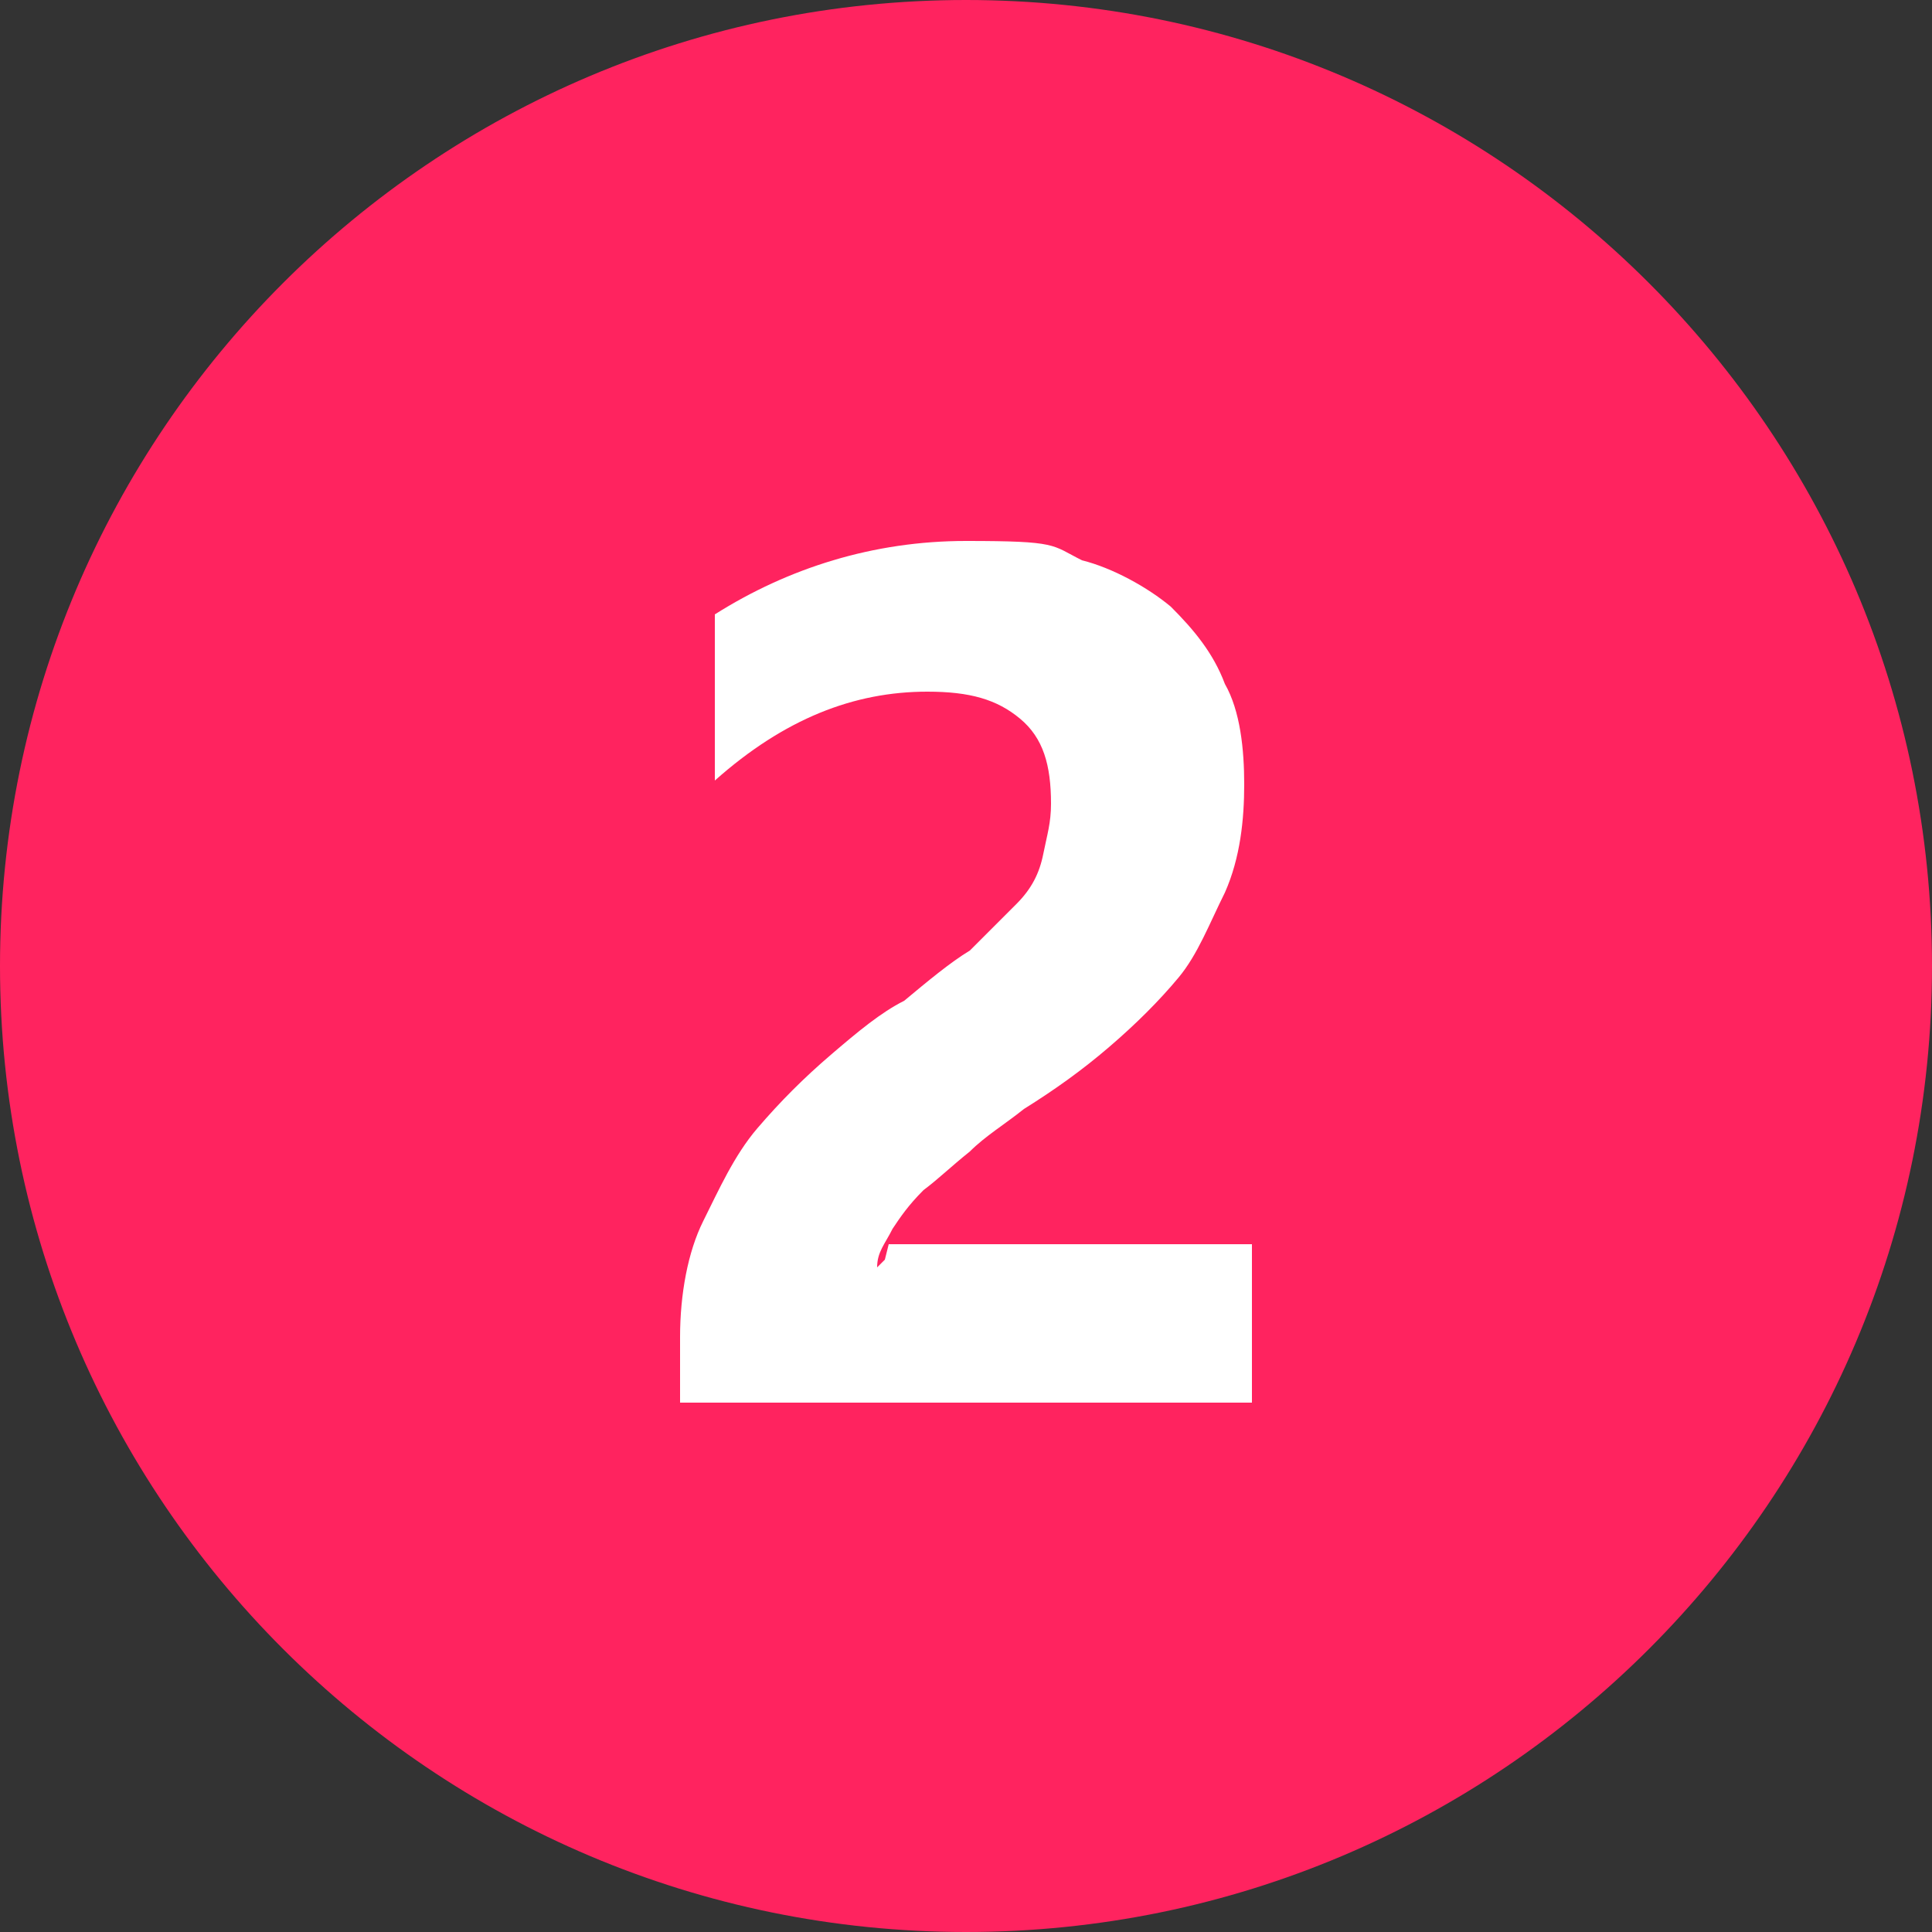
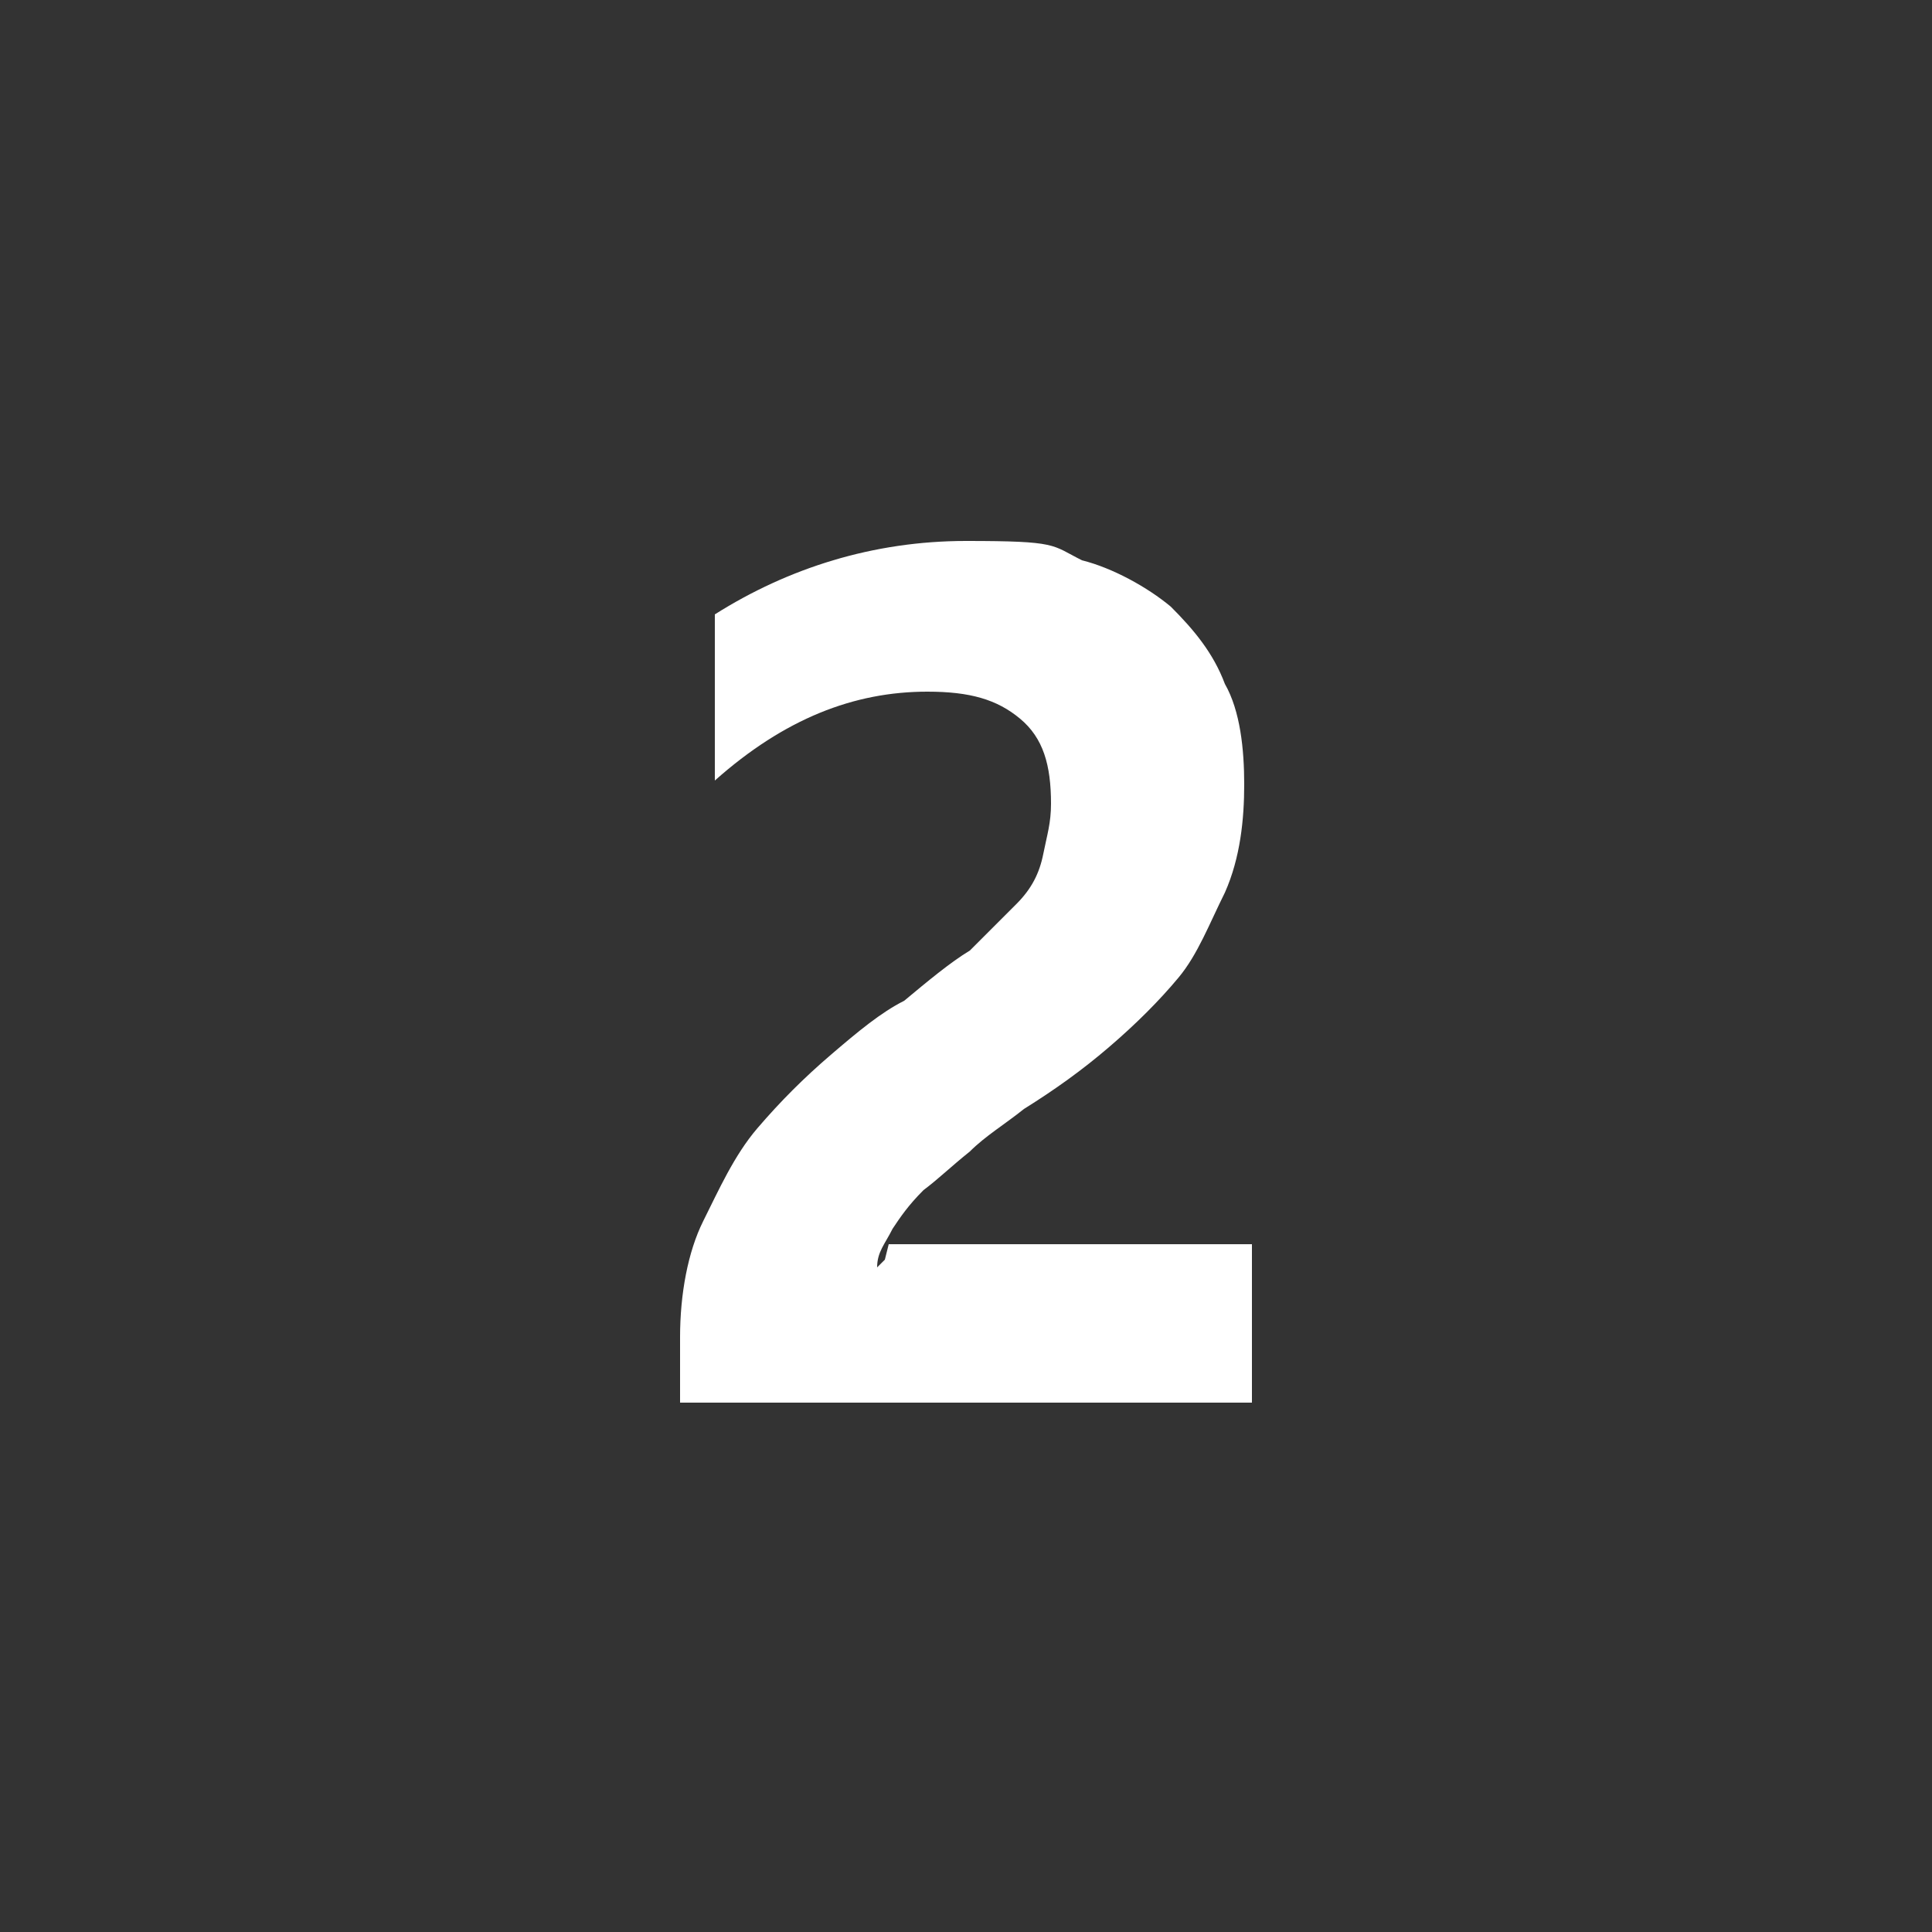
<svg xmlns="http://www.w3.org/2000/svg" id="Layer_1" version="1.1" viewBox="0 0 50 50">
  <rect x="0" y="0" width="50" height="50" fill="#333333" stroke="none" />
  <defs>
    <style>
      .st0 {
        fill: #fff;
      }

      .st1 {
        fill: #ff235f;
      }
    </style>
  </defs>
-   <path class="st1" d="M50,25c0,13.8-11.2,25-25,25S0,38.8,0,25,11.2,0,25,0s25,11.2,25,25Z" />
  <path class="st0" d="M23,32.2h9.4v4.1h-14.8v-1.7c0-1.1.2-2.2.6-3s.8-1.7,1.4-2.4,1.2-1.3,1.9-1.9,1.3-1.1,1.9-1.4c.6-.5,1.2-1,1.7-1.3l1.2-1.2c.4-.4.6-.8.7-1.3s.2-.8.2-1.3c0-1-.2-1.7-.8-2.2s-1.3-.7-2.4-.7c-1.9,0-3.7.7-5.5,2.3v-4.3c1.9-1.2,4.1-1.9,6.5-1.9s2.2.1,3,.5c.8.2,1.7.7,2.3,1.2.6.6,1.1,1.2,1.4,2,.4.7.5,1.7.5,2.6s-.1,1.9-.5,2.8c-.4.8-.7,1.6-1.2,2.2s-1.1,1.2-1.8,1.8-1.4,1.1-2.2,1.6c-.5.4-1,.7-1.4,1.1-.5.4-.8.7-1.2,1-.4.4-.6.7-.8,1-.2.4-.4.6-.4,1l.2-.2Z" />
</svg>